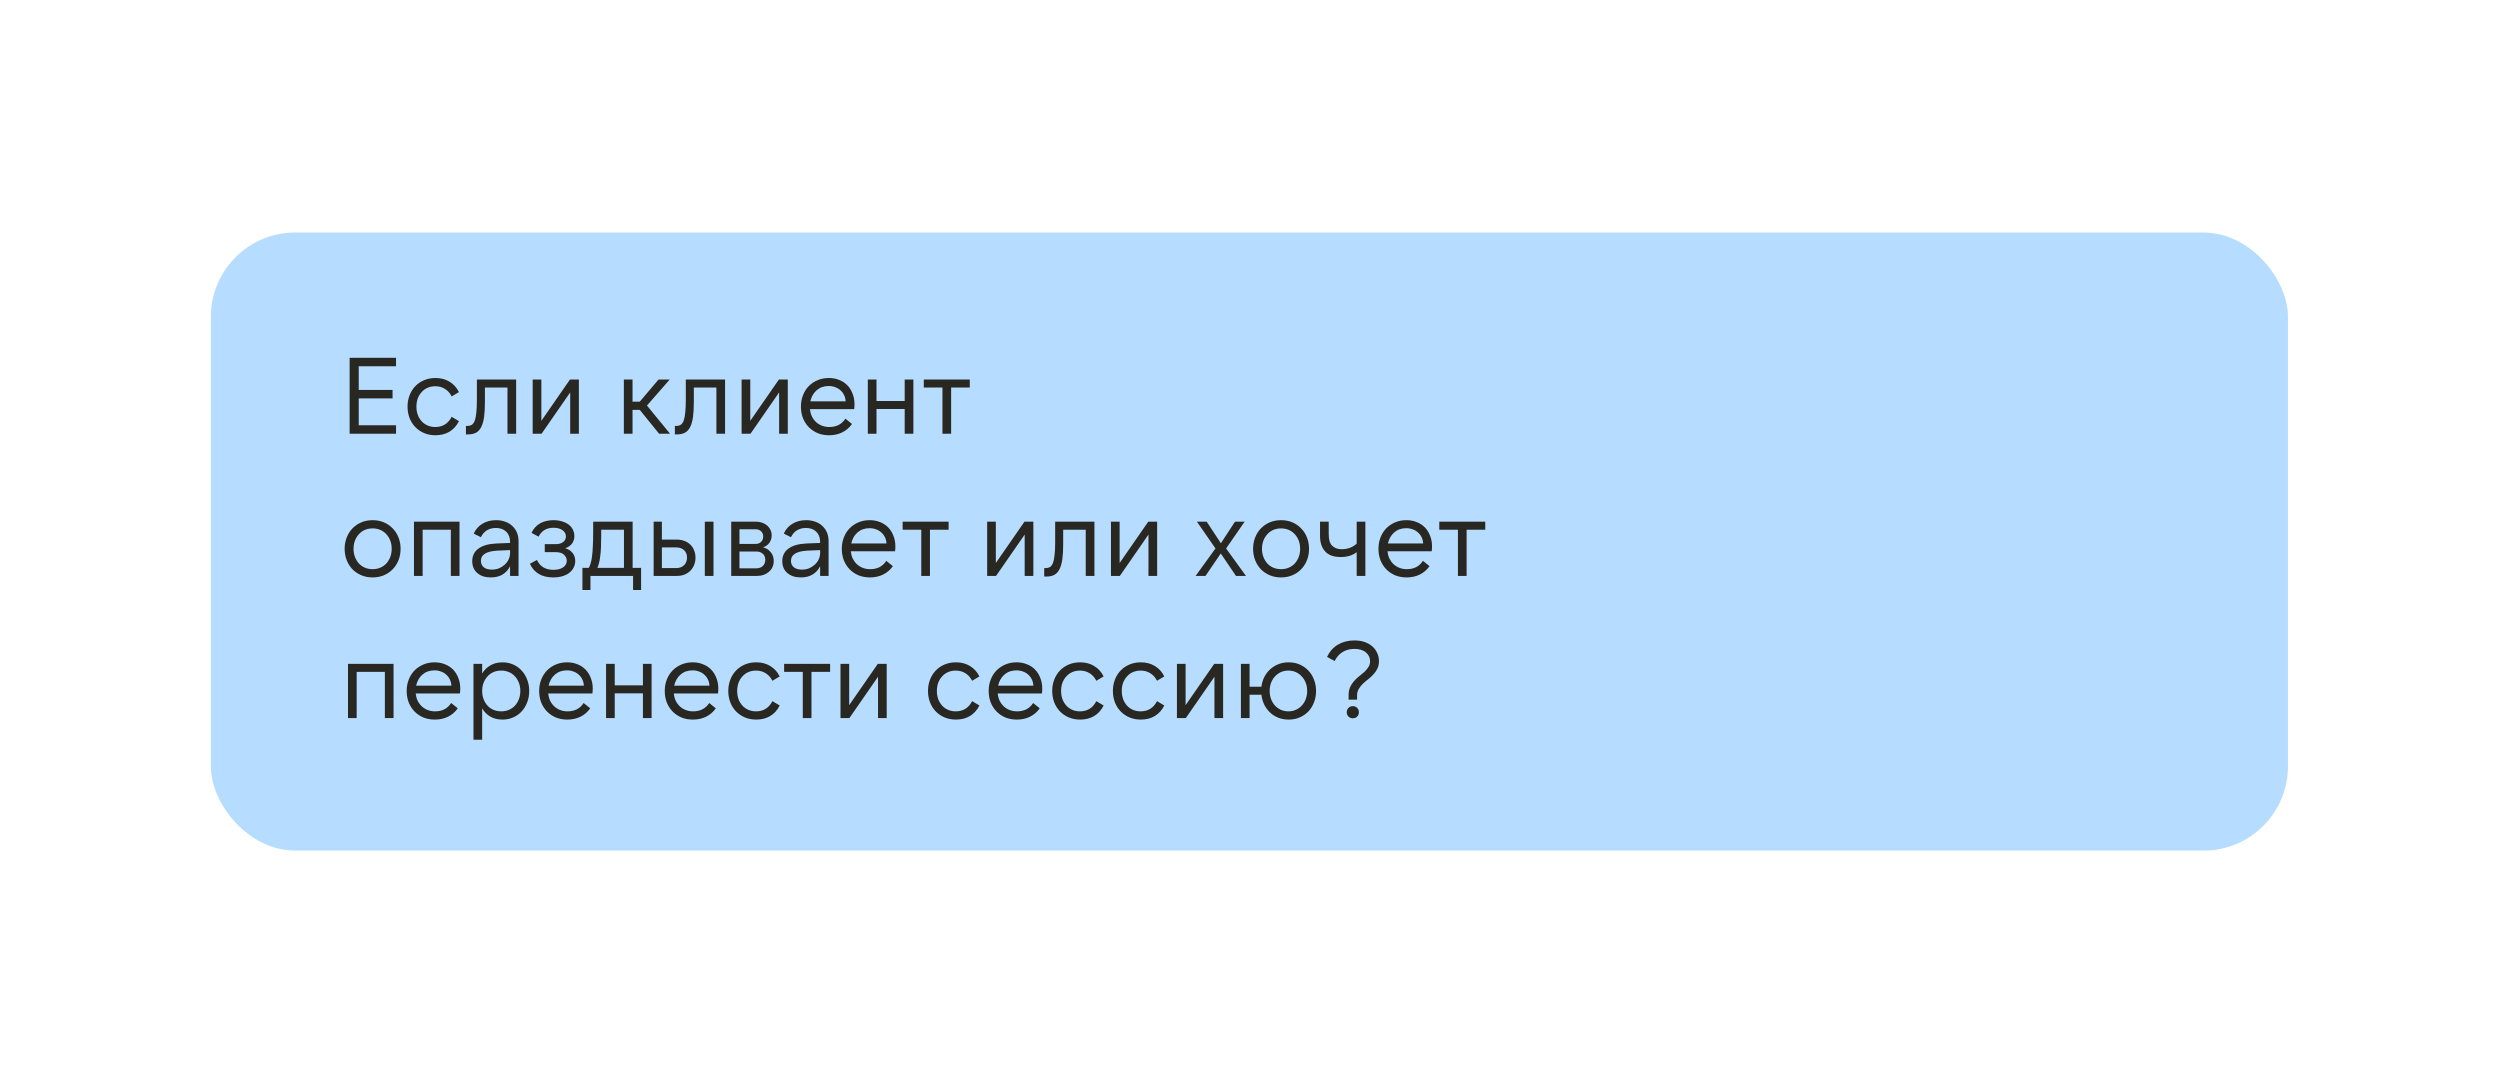
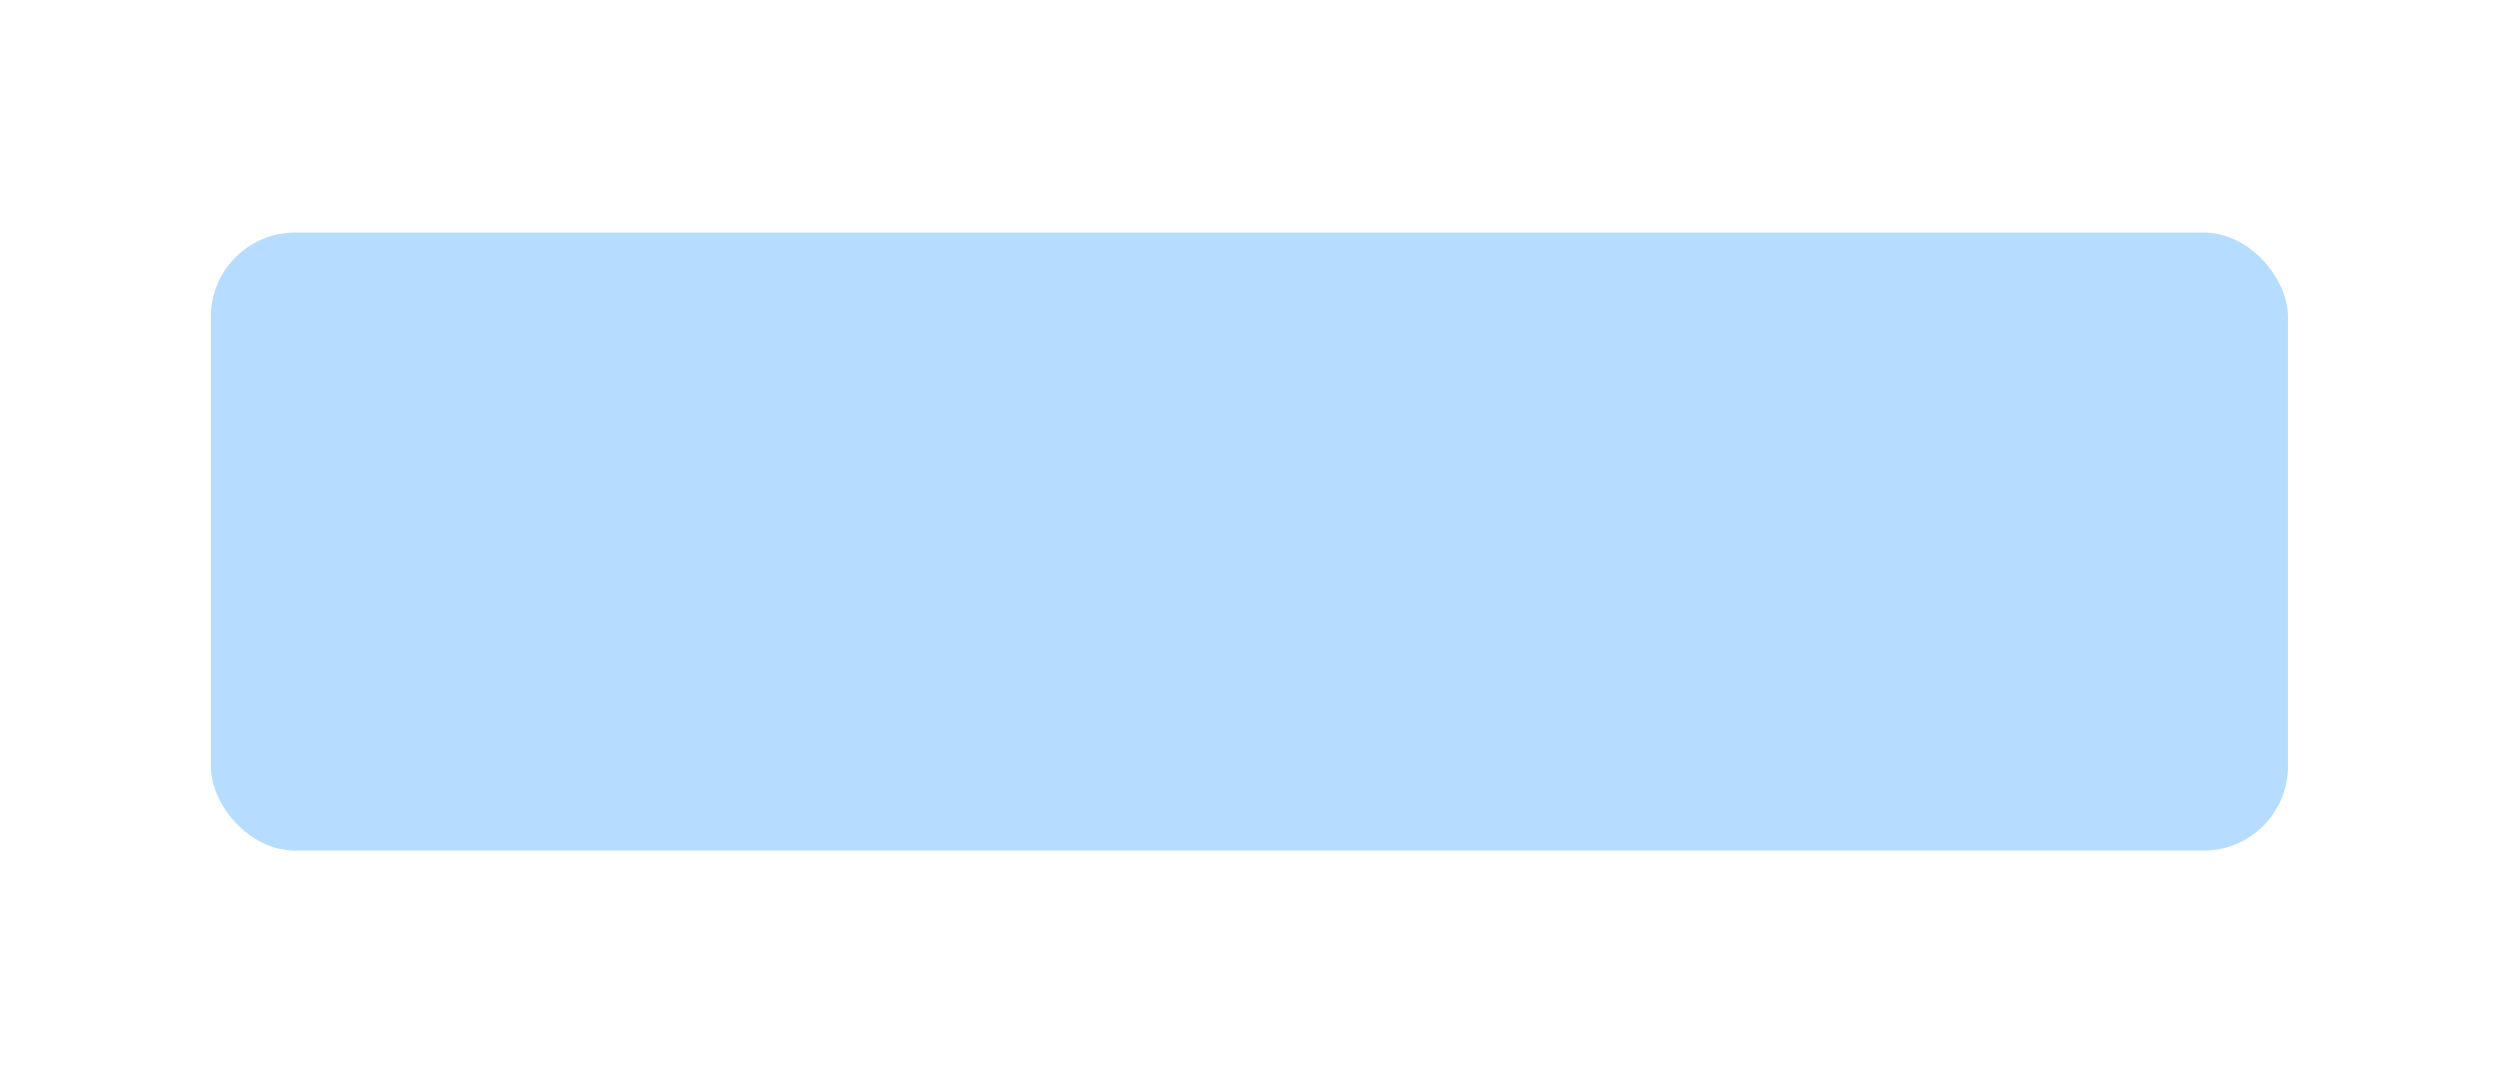
<svg xmlns="http://www.w3.org/2000/svg" width="2075" height="899" viewBox="0 0 2075 899" fill="none">
  <rect x="175" y="193" width="1724" height="513" rx="70" fill="#B6DCFF" />
-   <path d="M290.19 297H328.71V304.02H297.75V323.64H325.83V330.66H297.75V352.98H328.71V360H290.19V297ZM361.477 361.26C358.057 361.26 354.907 360.66 352.027 359.46C349.207 358.26 346.777 356.61 344.737 354.51C342.697 352.41 341.107 349.92 339.967 347.04C338.827 344.1 338.257 340.92 338.257 337.5C338.257 334.08 338.827 330.93 339.967 328.05C341.107 325.11 342.697 322.59 344.737 320.49C346.777 318.39 349.207 316.74 352.027 315.54C354.907 314.34 358.057 313.74 361.477 313.74C365.917 313.74 369.787 314.76 373.087 316.8C376.447 318.78 379.057 321.66 380.917 325.44L374.887 329.04C373.447 326.22 371.557 324.12 369.217 322.74C366.937 321.3 364.297 320.58 361.297 320.58C358.957 320.58 356.827 321 354.907 321.84C352.987 322.68 351.337 323.88 349.957 325.44C348.577 326.94 347.497 328.71 346.717 330.75C345.997 332.79 345.637 335.04 345.637 337.5C345.637 339.9 345.997 342.15 346.717 344.25C347.497 346.29 348.577 348.09 349.957 349.65C351.337 351.15 352.987 352.32 354.907 353.16C356.827 354 358.957 354.42 361.297 354.42C364.297 354.42 366.937 353.73 369.217 352.35C371.557 350.91 373.447 348.78 374.887 345.96L380.917 349.56C379.057 353.34 376.447 356.25 373.087 358.29C369.787 360.27 365.917 361.26 361.477 361.26ZM386.728 353.52H387.808C389.368 353.52 390.658 353.19 391.678 352.53C392.698 351.81 393.508 350.61 394.108 348.93C394.708 347.25 395.128 345 395.368 342.18C395.668 339.36 395.818 335.85 395.818 331.65V315H428.398V360H421.198V321.66H402.478V333.54C402.478 338.58 402.238 342.81 401.758 346.23C401.278 349.65 400.468 352.44 399.328 354.6C398.248 356.7 396.808 358.23 395.008 359.19C393.268 360.09 391.108 360.54 388.528 360.54H386.728V353.52ZM449.321 315V349.29L473.081 315H480.461V360H473.261V325.71L449.501 360H442.121V315H449.321ZM531.031 340.2H525.001V360H517.801V315H525.001V333.36H531.031L546.601 315H555.871L536.971 336.6L556.141 360H547.051L531.031 340.2ZM560.137 353.52H561.217C562.777 353.52 564.067 353.19 565.087 352.53C566.107 351.81 566.917 350.61 567.517 348.93C568.117 347.25 568.537 345 568.777 342.18C569.077 339.36 569.227 335.85 569.227 331.65V315H601.807V360H594.607V321.66H575.887V333.54C575.887 338.58 575.647 342.81 575.167 346.23C574.687 349.65 573.877 352.44 572.737 354.6C571.657 356.7 570.217 358.23 568.417 359.19C566.677 360.09 564.517 360.54 561.937 360.54H560.137V353.52ZM622.729 315V349.29L646.489 315H653.869V360H646.669V325.71L622.909 360H615.529V315H622.729ZM672.601 333.09H701.851C701.791 331.23 701.371 329.52 700.591 327.96C699.871 326.4 698.881 325.08 697.621 324C696.421 322.86 694.981 321.99 693.301 321.39C691.621 320.73 689.791 320.4 687.811 320.4C683.851 320.4 680.521 321.57 677.821 323.91C675.181 326.25 673.441 329.31 672.601 333.09ZM688.171 361.26C684.751 361.26 681.601 360.69 678.721 359.55C675.901 358.35 673.441 356.7 671.341 354.6C669.301 352.5 667.681 350.01 666.481 347.13C665.341 344.19 664.771 340.98 664.771 337.5C664.771 334.08 665.341 330.93 666.481 328.05C667.621 325.11 669.211 322.59 671.251 320.49C673.351 318.39 675.811 316.74 678.631 315.54C681.451 314.34 684.541 313.74 687.901 313.74C691.081 313.74 693.961 314.28 696.541 315.36C699.181 316.38 701.431 317.85 703.291 319.77C705.151 321.69 706.591 324 707.611 326.7C708.691 329.34 709.231 332.28 709.231 335.52C709.231 336.84 709.141 338.19 708.961 339.57H672.241C672.481 341.79 673.021 343.8 673.861 345.6C674.761 347.4 675.901 348.96 677.281 350.28C678.721 351.6 680.371 352.62 682.231 353.34C684.091 354.06 686.131 354.42 688.351 354.42C691.231 354.42 693.811 353.85 696.091 352.71C698.371 351.51 700.231 349.77 701.671 347.49L707.161 351.9C705.001 354.96 702.271 357.3 698.971 358.92C695.731 360.48 692.131 361.26 688.171 361.26ZM758.095 315V360H750.895V339.48H727.495V360H720.295V315H727.495V332.82H750.895V315H758.095ZM804.919 315V321.66H789.439V360H782.239V321.66H766.759V315H804.919ZM309.27 479.26C305.85 479.26 302.73 478.66 299.91 477.46C297.09 476.26 294.63 474.61 292.53 472.51C290.49 470.35 288.9 467.83 287.76 464.95C286.62 462.01 286.05 458.86 286.05 455.5C286.05 452.14 286.62 449.02 287.76 446.14C288.9 443.2 290.49 440.68 292.53 438.58C294.63 436.42 297.09 434.74 299.91 433.54C302.73 432.34 305.85 431.74 309.27 431.74C312.69 431.74 315.81 432.34 318.63 433.54C321.45 434.74 323.88 436.42 325.92 438.58C328.02 440.68 329.64 443.2 330.78 446.14C331.92 449.02 332.49 452.14 332.49 455.5C332.49 458.86 331.92 462.01 330.78 464.95C329.64 467.83 328.02 470.35 325.92 472.51C323.88 474.61 321.45 476.26 318.63 477.46C315.81 478.66 312.69 479.26 309.27 479.26ZM309.27 472.42C311.61 472.42 313.74 472 315.66 471.16C317.64 470.32 319.32 469.15 320.7 467.65C322.08 466.09 323.16 464.29 323.94 462.25C324.72 460.15 325.11 457.9 325.11 455.5C325.11 453.04 324.72 450.79 323.94 448.75C323.16 446.71 322.08 444.94 320.7 443.44C319.32 441.88 317.64 440.68 315.66 439.84C313.74 439 311.61 438.58 309.27 438.58C306.93 438.58 304.77 439 302.79 439.84C300.87 440.68 299.22 441.88 297.84 443.44C296.46 444.94 295.38 446.71 294.6 448.75C293.82 450.79 293.43 453.04 293.43 455.5C293.43 457.9 293.82 460.15 294.6 462.25C295.38 464.29 296.46 466.09 297.84 467.65C299.22 469.15 300.87 470.32 302.79 471.16C304.77 472 306.93 472.42 309.27 472.42ZM343.596 433H381.396V478H374.196V439.66H350.796V478H343.596V433ZM423.36 456.58L412.83 457.03C403.71 457.51 399.15 460.33 399.15 465.49C399.15 467.77 399.96 469.57 401.58 470.89C403.2 472.15 405.45 472.78 408.33 472.78C410.43 472.78 412.38 472.42 414.18 471.7C415.98 470.92 417.57 469.9 418.95 468.64C420.33 467.38 421.41 465.91 422.19 464.23C422.97 462.55 423.36 460.75 423.36 458.83V456.58ZM423.36 478V469.99C421.92 472.87 419.85 475.15 417.15 476.83C414.51 478.45 411.27 479.26 407.43 479.26C402.69 479.26 398.91 478.03 396.09 475.57C393.33 473.11 391.95 469.84 391.95 465.76C391.95 461.38 393.63 457.93 396.99 455.41C400.41 452.83 405.45 451.39 412.11 451.09L423.36 450.64V449.92C423.36 446.26 422.31 443.41 420.21 441.37C418.11 439.27 415.23 438.22 411.57 438.22C408.81 438.22 406.35 438.85 404.19 440.11C402.09 441.37 400.41 443.29 399.15 445.87L393.21 442.9C394.77 439.36 397.17 436.63 400.41 434.71C403.65 432.73 407.43 431.74 411.75 431.74C414.51 431.74 417.03 432.16 419.31 433C421.59 433.78 423.54 434.95 425.16 436.51C426.84 438.01 428.13 439.84 429.03 442C429.93 444.1 430.38 446.47 430.38 449.11V478H423.36ZM459.173 479.26C449.753 479.26 443.303 475.48 439.823 467.92L445.673 464.77C447.053 467.65 448.913 469.75 451.253 471.07C453.593 472.33 456.293 472.96 459.353 472.96C462.593 472.96 465.233 472.3 467.273 470.98C469.373 469.6 470.423 467.74 470.423 465.4C470.423 463.54 469.673 461.89 468.173 460.45C466.673 459.01 464.393 458.29 461.333 458.29H452.153V451.63H461.333C463.853 451.63 465.863 451.06 467.363 449.92C468.923 448.72 469.703 447.16 469.703 445.24C469.703 443.08 468.743 441.34 466.823 440.02C464.963 438.7 462.473 438.04 459.353 438.04C453.653 438.04 449.543 440.5 447.023 445.42L441.173 442.27C442.733 438.85 445.073 436.24 448.193 434.44C451.373 432.64 455.123 431.74 459.443 431.74C461.963 431.74 464.273 432.07 466.373 432.73C468.533 433.33 470.363 434.2 471.863 435.34C473.423 436.48 474.623 437.89 475.463 439.57C476.303 441.19 476.723 442.99 476.723 444.97C476.723 447.31 476.093 449.35 474.833 451.09C473.633 452.77 471.743 454.09 469.163 455.05C471.803 455.83 473.843 457.15 475.283 459.01C476.723 460.81 477.443 463.03 477.443 465.67C477.443 467.65 476.993 469.48 476.093 471.16C475.253 472.78 474.053 474.22 472.493 475.48C470.933 476.68 469.013 477.61 466.733 478.27C464.513 478.93 461.993 479.26 459.173 479.26ZM517.886 471.34V439.66H498.986V444.88C498.986 448.48 498.926 451.66 498.806 454.42C498.686 457.18 498.476 459.64 498.176 461.8C497.936 463.9 497.606 465.73 497.186 467.29C496.826 468.79 496.376 470.14 495.836 471.34H517.886ZM483.416 489.7V471.34H488.636C489.236 470.44 489.746 469.27 490.166 467.83C490.646 466.33 491.036 464.41 491.336 462.07C491.696 459.67 491.936 456.76 492.056 453.34C492.236 449.92 492.326 445.81 492.326 441.01V433H525.086V471.34H532.106V489.7H525.446V478H490.076V489.7H483.416ZM584.998 433H592.198V478H584.998V433ZM549.358 471.52H561.058C563.938 471.52 566.188 470.71 567.808 469.09C569.428 467.47 570.238 465.37 570.238 462.79C570.238 460.27 569.428 458.23 567.808 456.67C566.188 455.11 563.938 454.33 561.058 454.33H549.358V471.52ZM561.778 478H542.518V433H549.358V447.85H561.598C563.938 447.85 566.068 448.21 567.988 448.93C569.908 449.65 571.558 450.67 572.938 451.99C574.318 453.31 575.368 454.9 576.088 456.76C576.868 458.62 577.258 460.66 577.258 462.88C577.258 465.1 576.868 467.14 576.088 469C575.368 470.8 574.318 472.39 572.938 473.77C571.618 475.09 569.998 476.14 568.078 476.92C566.218 477.64 564.118 478 561.778 478ZM613.756 471.7H627.796C629.896 471.7 631.636 471.1 633.016 469.9C634.456 468.64 635.176 466.87 635.176 464.59C635.176 462.37 634.456 460.69 633.016 459.55C631.636 458.35 629.896 457.75 627.796 457.75H613.756V471.7ZM613.756 451.45H627.076C629.056 451.45 630.616 450.88 631.756 449.74C632.896 448.6 633.466 447.13 633.466 445.33C633.466 443.59 632.896 442.15 631.756 441.01C630.616 439.87 629.056 439.3 627.076 439.3H613.756V451.45ZM606.916 478V433H627.706C629.506 433 631.186 433.3 632.746 433.9C634.306 434.44 635.656 435.22 636.796 436.24C637.936 437.26 638.836 438.46 639.496 439.84C640.156 441.22 640.486 442.75 640.486 444.43C640.486 446.77 639.826 448.84 638.506 450.64C637.246 452.38 635.506 453.58 633.286 454.24C636.046 454.96 638.206 456.34 639.766 458.38C641.386 460.36 642.196 462.76 642.196 465.58C642.196 467.38 641.866 469.06 641.206 470.62C640.546 472.12 639.586 473.41 638.326 474.49C637.126 475.57 635.686 476.44 634.006 477.1C632.326 477.7 630.496 478 628.516 478H606.916ZM680.704 456.58L670.174 457.03C661.054 457.51 656.494 460.33 656.494 465.49C656.494 467.77 657.304 469.57 658.924 470.89C660.544 472.15 662.794 472.78 665.674 472.78C667.774 472.78 669.724 472.42 671.524 471.7C673.324 470.92 674.914 469.9 676.294 468.64C677.674 467.38 678.754 465.91 679.534 464.23C680.314 462.55 680.704 460.75 680.704 458.83V456.58ZM680.704 478V469.99C679.264 472.87 677.194 475.15 674.494 476.83C671.854 478.45 668.614 479.26 664.774 479.26C660.034 479.26 656.254 478.03 653.434 475.57C650.674 473.11 649.294 469.84 649.294 465.76C649.294 461.38 650.974 457.93 654.334 455.41C657.754 452.83 662.794 451.39 669.454 451.09L680.704 450.64V449.92C680.704 446.26 679.654 443.41 677.554 441.37C675.454 439.27 672.574 438.22 668.914 438.22C666.154 438.22 663.694 438.85 661.534 440.11C659.434 441.37 657.754 443.29 656.494 445.87L650.554 442.9C652.114 439.36 654.514 436.63 657.754 434.71C660.994 432.73 664.774 431.74 669.094 431.74C671.854 431.74 674.374 432.16 676.654 433C678.934 433.78 680.884 434.95 682.504 436.51C684.184 438.01 685.474 439.84 686.374 442C687.274 444.1 687.724 446.47 687.724 449.11V478H680.704ZM706.526 451.09H735.776C735.716 449.23 735.296 447.52 734.516 445.96C733.796 444.4 732.806 443.08 731.546 442C730.346 440.86 728.906 439.99 727.226 439.39C725.546 438.73 723.716 438.4 721.736 438.4C717.776 438.4 714.446 439.57 711.746 441.91C709.106 444.25 707.366 447.31 706.526 451.09ZM722.096 479.26C718.676 479.26 715.526 478.69 712.646 477.55C709.826 476.35 707.366 474.7 705.266 472.6C703.226 470.5 701.606 468.01 700.406 465.13C699.266 462.19 698.696 458.98 698.696 455.5C698.696 452.08 699.266 448.93 700.406 446.05C701.546 443.11 703.136 440.59 705.176 438.49C707.276 436.39 709.736 434.74 712.556 433.54C715.376 432.34 718.466 431.74 721.826 431.74C725.006 431.74 727.886 432.28 730.466 433.36C733.106 434.38 735.356 435.85 737.216 437.77C739.076 439.69 740.516 442 741.536 444.7C742.616 447.34 743.156 450.28 743.156 453.52C743.156 454.84 743.066 456.19 742.886 457.57H706.166C706.406 459.79 706.946 461.8 707.786 463.6C708.686 465.4 709.826 466.96 711.206 468.28C712.646 469.6 714.296 470.62 716.156 471.34C718.016 472.06 720.056 472.42 722.276 472.42C725.156 472.42 727.736 471.85 730.016 470.71C732.296 469.51 734.156 467.77 735.596 465.49L741.086 469.9C738.926 472.96 736.196 475.3 732.896 476.92C729.656 478.48 726.056 479.26 722.096 479.26ZM787.341 433V439.66H771.861V478H764.661V439.66H749.181V433H787.341ZM826.548 433V467.29L850.308 433H857.688V478H850.488V443.71L826.728 478H819.348V433H826.548ZM866.699 471.52H867.779C869.339 471.52 870.629 471.19 871.649 470.53C872.669 469.81 873.479 468.61 874.079 466.93C874.679 465.25 875.099 463 875.339 460.18C875.639 457.36 875.789 453.85 875.789 449.65V433H908.369V478H901.169V439.66H882.449V451.54C882.449 456.58 882.209 460.81 881.729 464.23C881.249 467.65 880.439 470.44 879.299 472.6C878.219 474.7 876.779 476.23 874.979 477.19C873.239 478.09 871.079 478.54 868.499 478.54H866.699V471.52ZM929.292 433V467.29L953.052 433H960.432V478H953.232V443.71L929.472 478H922.092V433H929.292ZM1017.66 455.23L1034.13 478H1025.85L1013.25 459.37L1000.56 478H992.372L1008.84 455.23L993.452 433H1001.55L1013.34 450.91L1025.04 433H1033.05L1017.66 455.23ZM1063.28 479.26C1059.86 479.26 1056.74 478.66 1053.92 477.46C1051.1 476.26 1048.64 474.61 1046.54 472.51C1044.5 470.35 1042.91 467.83 1041.77 464.95C1040.63 462.01 1040.06 458.86 1040.06 455.5C1040.06 452.14 1040.63 449.02 1041.77 446.14C1042.91 443.2 1044.5 440.68 1046.54 438.58C1048.64 436.42 1051.1 434.74 1053.92 433.54C1056.74 432.34 1059.86 431.74 1063.28 431.74C1066.7 431.74 1069.82 432.34 1072.64 433.54C1075.46 434.74 1077.89 436.42 1079.93 438.58C1082.03 440.68 1083.65 443.2 1084.79 446.14C1085.93 449.02 1086.5 452.14 1086.5 455.5C1086.5 458.86 1085.93 462.01 1084.79 464.95C1083.65 467.83 1082.03 470.35 1079.93 472.51C1077.89 474.61 1075.46 476.26 1072.64 477.46C1069.82 478.66 1066.7 479.26 1063.28 479.26ZM1063.28 472.42C1065.62 472.42 1067.75 472 1069.67 471.16C1071.65 470.32 1073.33 469.15 1074.71 467.65C1076.09 466.09 1077.17 464.29 1077.95 462.25C1078.73 460.15 1079.12 457.9 1079.12 455.5C1079.12 453.04 1078.73 450.79 1077.95 448.75C1077.17 446.71 1076.09 444.94 1074.71 443.44C1073.33 441.88 1071.65 440.68 1069.67 439.84C1067.75 439 1065.62 438.58 1063.28 438.58C1060.94 438.58 1058.78 439 1056.8 439.84C1054.88 440.68 1053.23 441.88 1051.85 443.44C1050.47 444.94 1049.39 446.71 1048.61 448.75C1047.83 450.79 1047.44 453.04 1047.44 455.5C1047.44 457.9 1047.83 460.15 1048.61 462.25C1049.39 464.29 1050.47 466.09 1051.85 467.65C1053.23 469.15 1054.88 470.32 1056.8 471.16C1058.78 472 1060.94 472.42 1063.28 472.42ZM1133.25 478H1126.05V458.29C1122.63 460.99 1118.19 462.34 1112.73 462.34C1106.97 462.34 1102.68 460.78 1099.86 457.66C1097.04 454.54 1095.63 450.31 1095.63 444.97V433H1102.83V443.26C1102.83 447.94 1103.82 451.21 1105.8 453.07C1107.78 454.93 1110.39 455.86 1113.63 455.86C1116.09 455.86 1118.43 455.44 1120.65 454.6C1122.87 453.7 1124.67 452.56 1126.05 451.18V433H1133.25V478ZM1151.96 451.09H1181.21C1181.15 449.23 1180.73 447.52 1179.95 445.96C1179.23 444.4 1178.24 443.08 1176.98 442C1175.78 440.86 1174.34 439.99 1172.66 439.39C1170.98 438.73 1169.15 438.4 1167.17 438.4C1163.21 438.4 1159.88 439.57 1157.18 441.91C1154.54 444.25 1152.8 447.31 1151.96 451.09ZM1167.53 479.26C1164.11 479.26 1160.96 478.69 1158.08 477.55C1155.26 476.35 1152.8 474.7 1150.7 472.6C1148.66 470.5 1147.04 468.01 1145.84 465.13C1144.7 462.19 1144.13 458.98 1144.13 455.5C1144.13 452.08 1144.7 448.93 1145.84 446.05C1146.98 443.11 1148.57 440.59 1150.61 438.49C1152.71 436.39 1155.17 434.74 1157.99 433.54C1160.81 432.34 1163.9 431.74 1167.26 431.74C1170.44 431.74 1173.32 432.28 1175.9 433.36C1178.54 434.38 1180.79 435.85 1182.65 437.77C1184.51 439.69 1185.95 442 1186.97 444.7C1188.05 447.34 1188.59 450.28 1188.59 453.52C1188.59 454.84 1188.5 456.19 1188.32 457.57H1151.6C1151.84 459.79 1152.38 461.8 1153.22 463.6C1154.12 465.4 1155.26 466.96 1156.64 468.28C1158.08 469.6 1159.73 470.62 1161.59 471.34C1163.45 472.06 1165.49 472.42 1167.71 472.42C1170.59 472.42 1173.17 471.85 1175.45 470.71C1177.73 469.51 1179.59 467.77 1181.03 465.49L1186.52 469.9C1184.36 472.96 1181.63 475.3 1178.33 476.92C1175.09 478.48 1171.49 479.26 1167.53 479.26ZM1232.77 433V439.66H1217.29V478H1210.09V439.66H1194.61V433H1232.77ZM288.84 551H326.64V596H319.44V557.66H296.04V596H288.84V551ZM345.384 569.09H374.634C374.574 567.23 374.154 565.52 373.374 563.96C372.654 562.4 371.664 561.08 370.404 560C369.204 558.86 367.764 557.99 366.084 557.39C364.404 556.73 362.574 556.4 360.594 556.4C356.634 556.4 353.304 557.57 350.604 559.91C347.964 562.25 346.224 565.31 345.384 569.09ZM360.954 597.26C357.534 597.26 354.384 596.69 351.504 595.55C348.684 594.35 346.224 592.7 344.124 590.6C342.084 588.5 340.464 586.01 339.264 583.13C338.124 580.19 337.554 576.98 337.554 573.5C337.554 570.08 338.124 566.93 339.264 564.05C340.404 561.11 341.994 558.59 344.034 556.49C346.134 554.39 348.594 552.74 351.414 551.54C354.234 550.34 357.324 549.74 360.684 549.74C363.864 549.74 366.744 550.28 369.324 551.36C371.964 552.38 374.214 553.85 376.074 555.77C377.934 557.69 379.374 560 380.394 562.7C381.474 565.34 382.014 568.28 382.014 571.52C382.014 572.84 381.924 574.19 381.744 575.57H345.024C345.264 577.79 345.804 579.8 346.644 581.6C347.544 583.4 348.684 584.96 350.064 586.28C351.504 587.6 353.154 588.62 355.014 589.34C356.874 590.06 358.914 590.42 361.134 590.42C364.014 590.42 366.594 589.85 368.874 588.71C371.154 587.51 373.014 585.77 374.454 583.49L379.944 587.9C377.784 590.96 375.054 593.3 371.754 594.92C368.514 596.48 364.914 597.26 360.954 597.26ZM416.028 590.42C418.368 590.42 420.498 590 422.418 589.16C424.398 588.32 426.078 587.15 427.458 585.65C428.838 584.09 429.918 582.29 430.698 580.25C431.478 578.15 431.868 575.9 431.868 573.5C431.868 571.04 431.478 568.79 430.698 566.75C429.918 564.71 428.838 562.94 427.458 561.44C426.078 559.88 424.398 558.68 422.418 557.84C420.498 557 418.368 556.58 416.028 556.58C413.688 556.58 411.528 557 409.548 557.84C407.628 558.68 405.978 559.88 404.598 561.44C403.218 562.94 402.138 564.71 401.358 566.75C400.578 568.79 400.188 571.04 400.188 573.5C400.188 575.9 400.578 578.15 401.358 580.25C402.138 582.29 403.218 584.09 404.598 585.65C405.978 587.15 407.628 588.32 409.548 589.16C411.528 590 413.688 590.42 416.028 590.42ZM417.018 597.26C413.178 597.26 409.848 596.45 407.028 594.83C404.208 593.15 401.928 590.87 400.188 587.99V614H392.988V551H400.188V559.01C401.928 556.13 404.208 553.88 407.028 552.26C409.848 550.58 413.178 549.74 417.018 549.74C420.258 549.74 423.228 550.34 425.928 551.54C428.688 552.74 431.028 554.42 432.948 556.58C434.928 558.68 436.458 561.17 437.538 564.05C438.678 566.93 439.248 570.08 439.248 573.5C439.248 576.92 438.678 580.07 437.538 582.95C436.458 585.83 434.928 588.35 432.948 590.51C431.028 592.61 428.688 594.26 425.928 595.46C423.228 596.66 420.258 597.26 417.018 597.26ZM455.335 569.09H484.585C484.525 567.23 484.105 565.52 483.325 563.96C482.605 562.4 481.615 561.08 480.355 560C479.155 558.86 477.715 557.99 476.035 557.39C474.355 556.73 472.525 556.4 470.545 556.4C466.585 556.4 463.255 557.57 460.555 559.91C457.915 562.25 456.175 565.31 455.335 569.09ZM470.905 597.26C467.485 597.26 464.335 596.69 461.455 595.55C458.635 594.35 456.175 592.7 454.075 590.6C452.035 588.5 450.415 586.01 449.215 583.13C448.075 580.19 447.505 576.98 447.505 573.5C447.505 570.08 448.075 566.93 449.215 564.05C450.355 561.11 451.945 558.59 453.985 556.49C456.085 554.39 458.545 552.74 461.365 551.54C464.185 550.34 467.275 549.74 470.635 549.74C473.815 549.74 476.695 550.28 479.275 551.36C481.915 552.38 484.165 553.85 486.025 555.77C487.885 557.69 489.325 560 490.345 562.7C491.425 565.34 491.965 568.28 491.965 571.52C491.965 572.84 491.875 574.19 491.695 575.57H454.975C455.215 577.79 455.755 579.8 456.595 581.6C457.495 583.4 458.635 584.96 460.015 586.28C461.455 587.6 463.105 588.62 464.965 589.34C466.825 590.06 468.865 590.42 471.085 590.42C473.965 590.42 476.545 589.85 478.825 588.71C481.105 587.51 482.965 585.77 484.405 583.49L489.895 587.9C487.735 590.96 485.005 593.3 481.705 594.92C478.465 596.48 474.865 597.26 470.905 597.26ZM540.829 551V596H533.629V575.48H510.229V596H503.029V551H510.229V568.82H533.629V551H540.829ZM559.573 569.09H588.823C588.763 567.23 588.343 565.52 587.563 563.96C586.843 562.4 585.853 561.08 584.593 560C583.393 558.86 581.953 557.99 580.273 557.39C578.593 556.73 576.763 556.4 574.783 556.4C570.823 556.4 567.493 557.57 564.793 559.91C562.153 562.25 560.413 565.31 559.573 569.09ZM575.143 597.26C571.723 597.26 568.573 596.69 565.693 595.55C562.873 594.35 560.413 592.7 558.313 590.6C556.273 588.5 554.653 586.01 553.453 583.13C552.313 580.19 551.743 576.98 551.743 573.5C551.743 570.08 552.313 566.93 553.453 564.05C554.593 561.11 556.183 558.59 558.223 556.49C560.323 554.39 562.783 552.74 565.603 551.54C568.423 550.34 571.513 549.74 574.873 549.74C578.053 549.74 580.933 550.28 583.513 551.36C586.153 552.38 588.403 553.85 590.263 555.77C592.123 557.69 593.563 560 594.583 562.7C595.663 565.34 596.203 568.28 596.203 571.52C596.203 572.84 596.113 574.19 595.933 575.57H559.213C559.453 577.79 559.993 579.8 560.833 581.6C561.733 583.4 562.873 584.96 564.253 586.28C565.693 587.6 567.343 588.62 569.203 589.34C571.063 590.06 573.103 590.42 575.323 590.42C578.203 590.42 580.783 589.85 583.063 588.71C585.343 587.51 587.203 585.77 588.643 583.49L594.133 587.9C591.973 590.96 589.243 593.3 585.943 594.92C582.703 596.48 579.103 597.26 575.143 597.26ZM627.698 597.26C624.278 597.26 621.128 596.66 618.248 595.46C615.428 594.26 612.998 592.61 610.958 590.51C608.918 588.41 607.328 585.92 606.188 583.04C605.048 580.1 604.478 576.92 604.478 573.5C604.478 570.08 605.048 566.93 606.188 564.05C607.328 561.11 608.918 558.59 610.958 556.49C612.998 554.39 615.428 552.74 618.248 551.54C621.128 550.34 624.278 549.74 627.698 549.74C632.138 549.74 636.008 550.76 639.308 552.8C642.668 554.78 645.278 557.66 647.138 561.44L641.108 565.04C639.668 562.22 637.778 560.12 635.438 558.74C633.158 557.3 630.518 556.58 627.518 556.58C625.178 556.58 623.048 557 621.128 557.84C619.208 558.68 617.558 559.88 616.178 561.44C614.798 562.94 613.718 564.71 612.938 566.75C612.218 568.79 611.858 571.04 611.858 573.5C611.858 575.9 612.218 578.15 612.938 580.25C613.718 582.29 614.798 584.09 616.178 585.65C617.558 587.15 619.208 588.32 621.128 589.16C623.048 590 625.178 590.42 627.518 590.42C630.518 590.42 633.158 589.73 635.438 588.35C637.778 586.91 639.668 584.78 641.108 581.96L647.138 585.56C645.278 589.34 642.668 592.25 639.308 594.29C636.008 596.27 632.138 597.26 627.698 597.26ZM688.991 551V557.66H673.511V596H666.311V557.66H650.831V551H688.991ZM704.819 551V585.29L728.579 551H735.959V596H728.759V561.71L704.999 596H697.619V551H704.819ZM793.459 597.26C790.039 597.26 786.889 596.66 784.009 595.46C781.189 594.26 778.759 592.61 776.719 590.51C774.679 588.41 773.089 585.92 771.949 583.04C770.809 580.1 770.239 576.92 770.239 573.5C770.239 570.08 770.809 566.93 771.949 564.05C773.089 561.11 774.679 558.59 776.719 556.49C778.759 554.39 781.189 552.74 784.009 551.54C786.889 550.34 790.039 549.74 793.459 549.74C797.899 549.74 801.769 550.76 805.069 552.8C808.429 554.78 811.039 557.66 812.899 561.44L806.869 565.04C805.429 562.22 803.539 560.12 801.199 558.74C798.919 557.3 796.279 556.58 793.279 556.58C790.939 556.58 788.809 557 786.889 557.84C784.969 558.68 783.319 559.88 781.939 561.44C780.559 562.94 779.479 564.71 778.699 566.75C777.979 568.79 777.619 571.04 777.619 573.5C777.619 575.9 777.979 578.15 778.699 580.25C779.479 582.29 780.559 584.09 781.939 585.65C783.319 587.15 784.969 588.32 786.889 589.16C788.809 590 790.939 590.42 793.279 590.42C796.279 590.42 798.919 589.73 801.199 588.35C803.539 586.91 805.429 584.78 806.869 581.96L812.899 585.56C811.039 589.34 808.429 592.25 805.069 594.29C801.769 596.27 797.899 597.26 793.459 597.26ZM828.431 569.09H857.681C857.621 567.23 857.201 565.52 856.421 563.96C855.701 562.4 854.711 561.08 853.451 560C852.251 558.86 850.811 557.99 849.131 557.39C847.451 556.73 845.621 556.4 843.641 556.4C839.681 556.4 836.351 557.57 833.651 559.91C831.011 562.25 829.271 565.31 828.431 569.09ZM844.001 597.26C840.581 597.26 837.431 596.69 834.551 595.55C831.731 594.35 829.271 592.7 827.171 590.6C825.131 588.5 823.511 586.01 822.311 583.13C821.171 580.19 820.601 576.98 820.601 573.5C820.601 570.08 821.171 566.93 822.311 564.05C823.451 561.11 825.041 558.59 827.081 556.49C829.181 554.39 831.641 552.74 834.461 551.54C837.281 550.34 840.371 549.74 843.731 549.74C846.911 549.74 849.791 550.28 852.371 551.36C855.011 552.38 857.261 553.85 859.121 555.77C860.981 557.69 862.421 560 863.441 562.7C864.521 565.34 865.061 568.28 865.061 571.52C865.061 572.84 864.971 574.19 864.791 575.57H828.071C828.311 577.79 828.851 579.8 829.691 581.6C830.591 583.4 831.731 584.96 833.111 586.28C834.551 587.6 836.201 588.62 838.061 589.34C839.921 590.06 841.961 590.42 844.181 590.42C847.061 590.42 849.641 589.85 851.921 588.71C854.201 587.51 856.061 585.77 857.501 583.49L862.991 587.9C860.831 590.96 858.101 593.3 854.801 594.92C851.561 596.48 847.961 597.26 844.001 597.26ZM896.555 597.26C893.135 597.26 889.985 596.66 887.105 595.46C884.285 594.26 881.855 592.61 879.815 590.51C877.775 588.41 876.185 585.92 875.045 583.04C873.905 580.1 873.335 576.92 873.335 573.5C873.335 570.08 873.905 566.93 875.045 564.05C876.185 561.11 877.775 558.59 879.815 556.49C881.855 554.39 884.285 552.74 887.105 551.54C889.985 550.34 893.135 549.74 896.555 549.74C900.995 549.74 904.865 550.76 908.165 552.8C911.525 554.78 914.135 557.66 915.995 561.44L909.965 565.04C908.525 562.22 906.635 560.12 904.295 558.74C902.015 557.3 899.375 556.58 896.375 556.58C894.035 556.58 891.905 557 889.985 557.84C888.065 558.68 886.415 559.88 885.035 561.44C883.655 562.94 882.575 564.71 881.795 566.75C881.075 568.79 880.715 571.04 880.715 573.5C880.715 575.9 881.075 578.15 881.795 580.25C882.575 582.29 883.655 584.09 885.035 585.65C886.415 587.15 888.065 588.32 889.985 589.16C891.905 590 894.035 590.42 896.375 590.42C899.375 590.42 902.015 589.73 904.295 588.35C906.635 586.91 908.525 584.78 909.965 581.96L915.995 585.56C914.135 589.34 911.525 592.25 908.165 594.29C904.865 596.27 900.995 597.26 896.555 597.26ZM946.916 597.26C943.496 597.26 940.346 596.66 937.466 595.46C934.646 594.26 932.216 592.61 930.176 590.51C928.136 588.41 926.546 585.92 925.406 583.04C924.266 580.1 923.696 576.92 923.696 573.5C923.696 570.08 924.266 566.93 925.406 564.05C926.546 561.11 928.136 558.59 930.176 556.49C932.216 554.39 934.646 552.74 937.466 551.54C940.346 550.34 943.496 549.74 946.916 549.74C951.356 549.74 955.226 550.76 958.526 552.8C961.886 554.78 964.496 557.66 966.356 561.44L960.326 565.04C958.886 562.22 956.996 560.12 954.656 558.74C952.376 557.3 949.736 556.58 946.736 556.58C944.396 556.58 942.266 557 940.346 557.84C938.426 558.68 936.776 559.88 935.396 561.44C934.016 562.94 932.936 564.71 932.156 566.75C931.436 568.79 931.076 571.04 931.076 573.5C931.076 575.9 931.436 578.15 932.156 580.25C932.936 582.29 934.016 584.09 935.396 585.65C936.776 587.15 938.426 588.32 940.346 589.16C942.266 590 944.396 590.42 946.736 590.42C949.736 590.42 952.376 589.73 954.656 588.35C956.996 586.91 958.886 584.78 960.326 581.96L966.356 585.56C964.496 589.34 961.886 592.25 958.526 594.29C955.226 596.27 951.356 597.26 946.916 597.26ZM984.048 551V585.29L1007.81 551H1015.19V596H1007.99V561.71L984.228 596H976.848V551H984.048ZM1069.38 590.42C1071.6 590.42 1073.64 590 1075.5 589.16C1077.42 588.32 1079.07 587.15 1080.45 585.65C1081.89 584.09 1083 582.29 1083.78 580.25C1084.56 578.15 1084.95 575.9 1084.95 573.5C1084.95 571.04 1084.56 568.79 1083.78 566.75C1083 564.71 1081.89 562.94 1080.45 561.44C1079.07 559.88 1077.42 558.68 1075.5 557.84C1073.64 557 1071.6 556.58 1069.38 556.58C1067.16 556.58 1065.09 557 1063.17 557.84C1061.31 558.68 1059.66 559.88 1058.22 561.44C1056.84 562.94 1055.76 564.71 1054.98 566.75C1054.2 568.79 1053.81 571.04 1053.81 573.5C1053.81 575.9 1054.2 578.15 1054.98 580.25C1055.76 582.29 1056.84 584.09 1058.22 585.65C1059.66 587.15 1061.31 588.32 1063.17 589.16C1065.09 590 1067.16 590.42 1069.38 590.42ZM1069.56 597.26C1066.5 597.26 1063.65 596.75 1061.01 595.73C1058.43 594.71 1056.15 593.27 1054.17 591.41C1052.19 589.55 1050.57 587.36 1049.31 584.84C1048.11 582.32 1047.33 579.59 1046.97 576.65H1037.16V596H1029.96V551H1037.16V569.99H1046.97C1047.33 567.05 1048.14 564.35 1049.4 561.89C1050.66 559.43 1052.28 557.3 1054.26 555.5C1056.24 553.7 1058.52 552.29 1061.1 551.27C1063.68 550.25 1066.5 549.74 1069.56 549.74C1072.92 549.74 1075.98 550.34 1078.74 551.54C1081.5 552.74 1083.9 554.42 1085.94 556.58C1087.98 558.68 1089.54 561.2 1090.62 564.14C1091.76 567.02 1092.33 570.14 1092.33 573.5C1092.33 576.86 1091.76 580.01 1090.62 582.95C1089.54 585.83 1087.98 588.35 1085.94 590.51C1083.9 592.61 1081.5 594.26 1078.74 595.46C1075.98 596.66 1072.92 597.26 1069.56 597.26ZM1117.81 591.14C1117.81 589.7 1118.29 588.5 1119.25 587.54C1120.21 586.58 1121.41 586.1 1122.85 586.1C1124.29 586.1 1125.49 586.58 1126.45 587.54C1127.41 588.5 1127.89 589.7 1127.89 591.14C1127.89 592.58 1127.41 593.78 1126.45 594.74C1125.49 595.7 1124.29 596.18 1122.85 596.18C1121.41 596.18 1120.21 595.7 1119.25 594.74C1118.29 593.78 1117.81 592.58 1117.81 591.14ZM1119.34 577.1C1119.34 574.46 1119.76 572.18 1120.6 570.26C1121.5 568.34 1122.61 566.66 1123.93 565.22C1125.25 563.72 1126.69 562.37 1128.25 561.17C1129.81 559.97 1131.25 558.77 1132.57 557.57C1133.89 556.31 1134.97 554.99 1135.81 553.61C1136.71 552.23 1137.16 550.61 1137.16 548.75C1137.16 545.87 1136.02 543.47 1133.74 541.55C1131.46 539.57 1128.25 538.58 1124.11 538.58C1120.51 538.58 1117.3 539.42 1114.48 541.1C1111.72 542.72 1109.47 545.24 1107.73 548.66L1101.43 545.24C1103.53 540.8 1106.53 537.41 1110.43 535.07C1114.39 532.73 1118.95 531.56 1124.11 531.56C1127.35 531.56 1130.23 532.01 1132.75 532.91C1135.27 533.81 1137.4 535.04 1139.14 536.6C1140.88 538.16 1142.2 539.99 1143.1 542.09C1144.06 544.19 1144.54 546.41 1144.54 548.75C1144.54 551.15 1144.09 553.25 1143.19 555.05C1142.29 556.85 1141.15 558.47 1139.77 559.91C1138.45 561.35 1137.01 562.67 1135.45 563.87C1133.89 565.07 1132.42 566.33 1131.04 567.65C1129.72 568.97 1128.61 570.41 1127.71 571.97C1126.81 573.47 1126.36 575.24 1126.36 577.28V580.7H1119.34V577.1Z" fill="#292721" />
</svg>